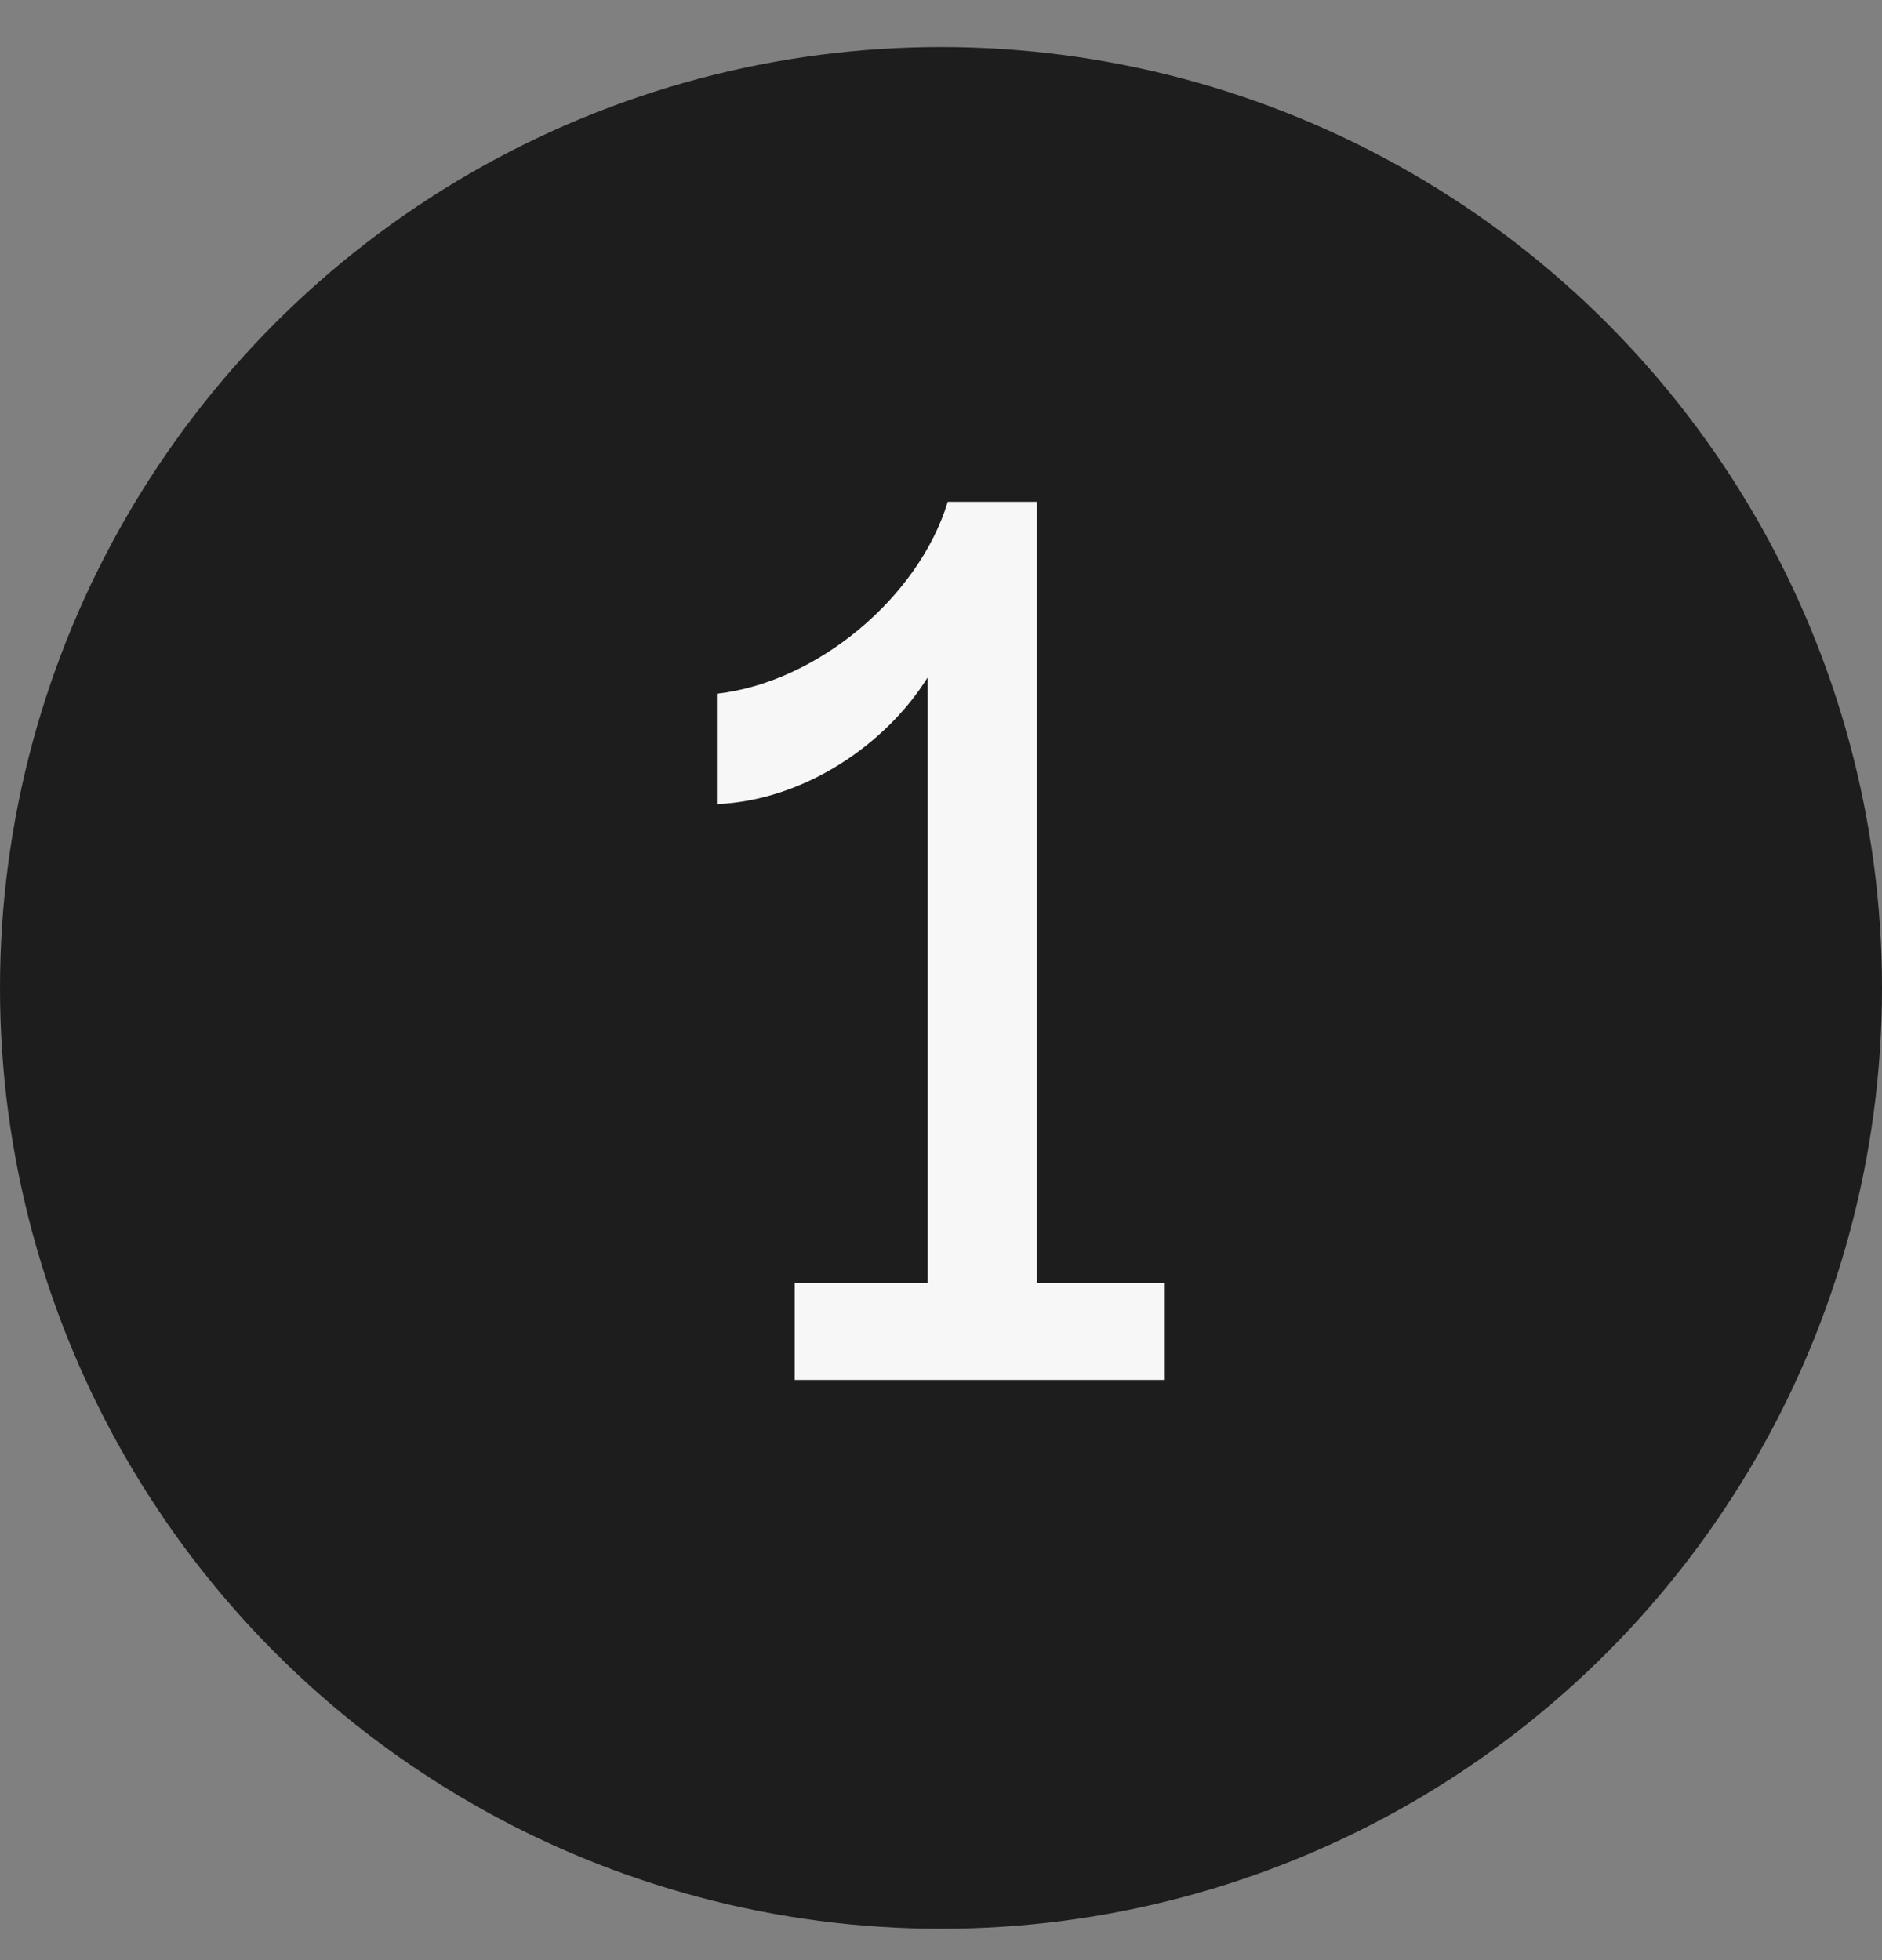
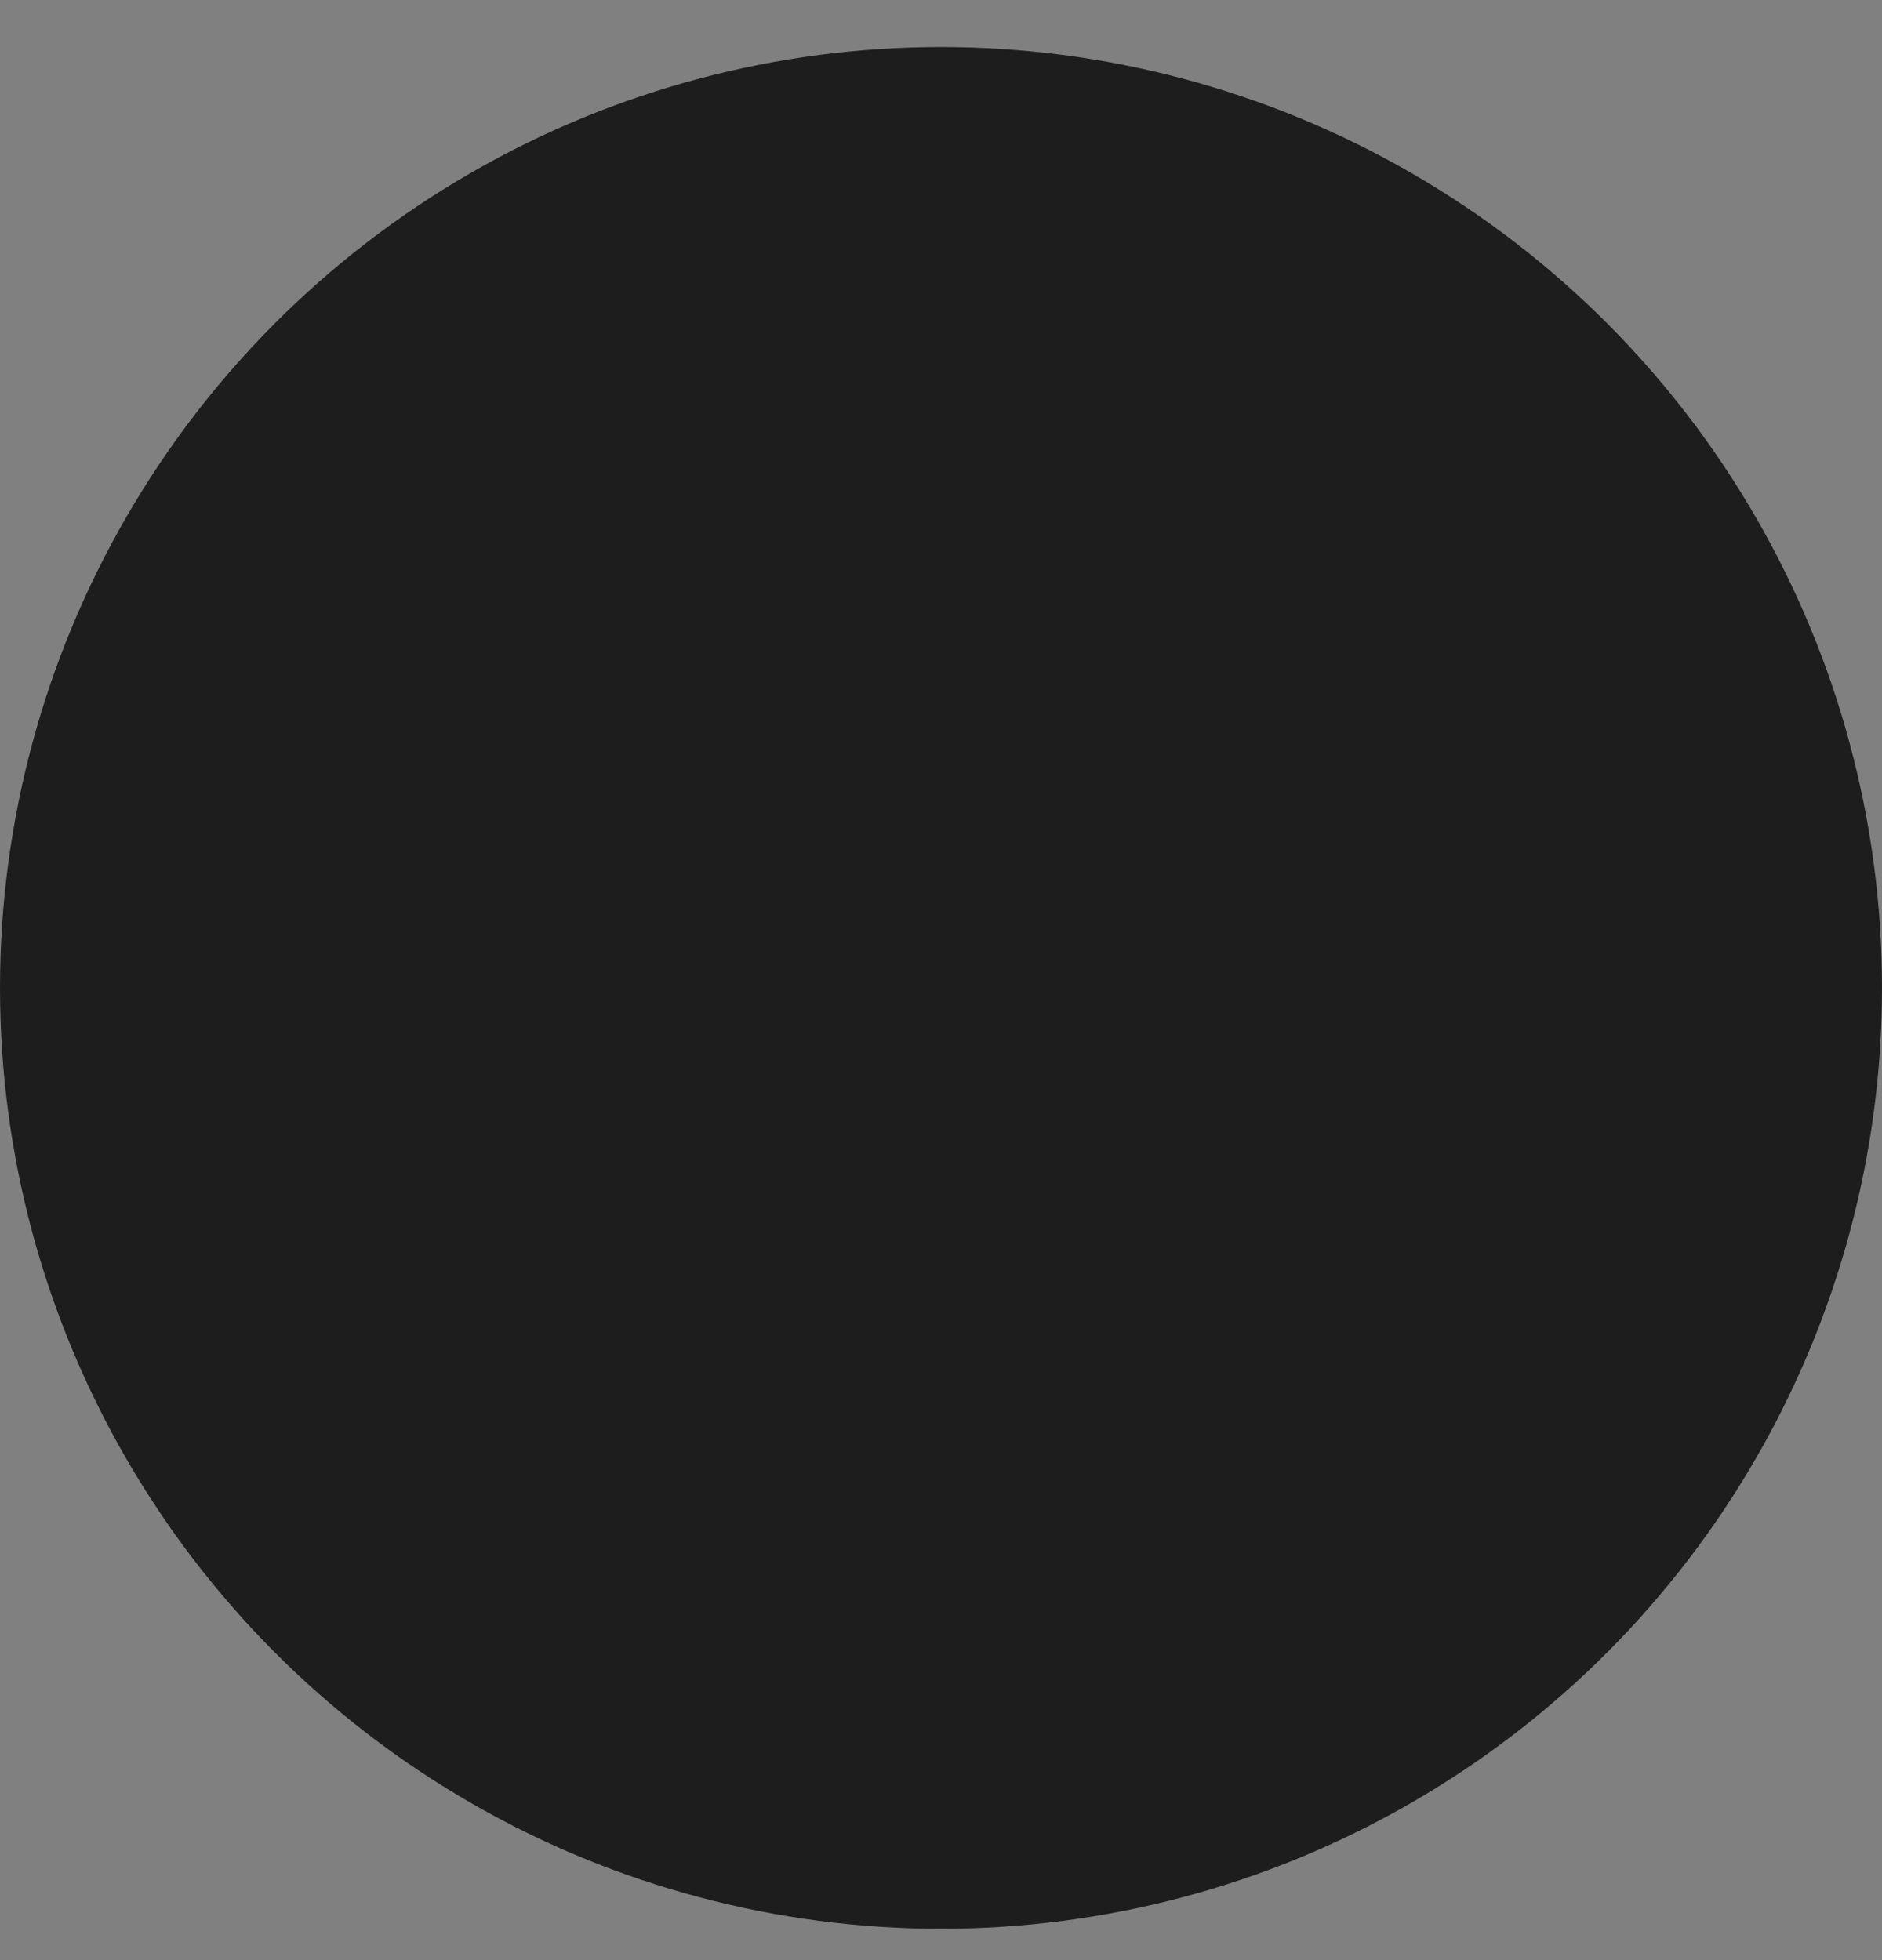
<svg xmlns="http://www.w3.org/2000/svg" width="24" height="25" viewBox="0 0 24 25" fill="none">
  <rect x="0" y="0" width="24" height="25" fill="#808080" stroke="none" />
  <circle cx="12" cy="12.6" r="11.5" fill="#1D1D1D" stroke="#1D1D1D" />
-   <path d="M11.83 9.744V8.64C11.302 9.488 10.262 10.208 9.142 10.256V8.848C10.422 8.704 11.718 7.616 12.086 6.4H13.222V16.368H14.854V17.6H10.134V16.368H11.83V9.744Z" fill="#F7F7F7" />
</svg>